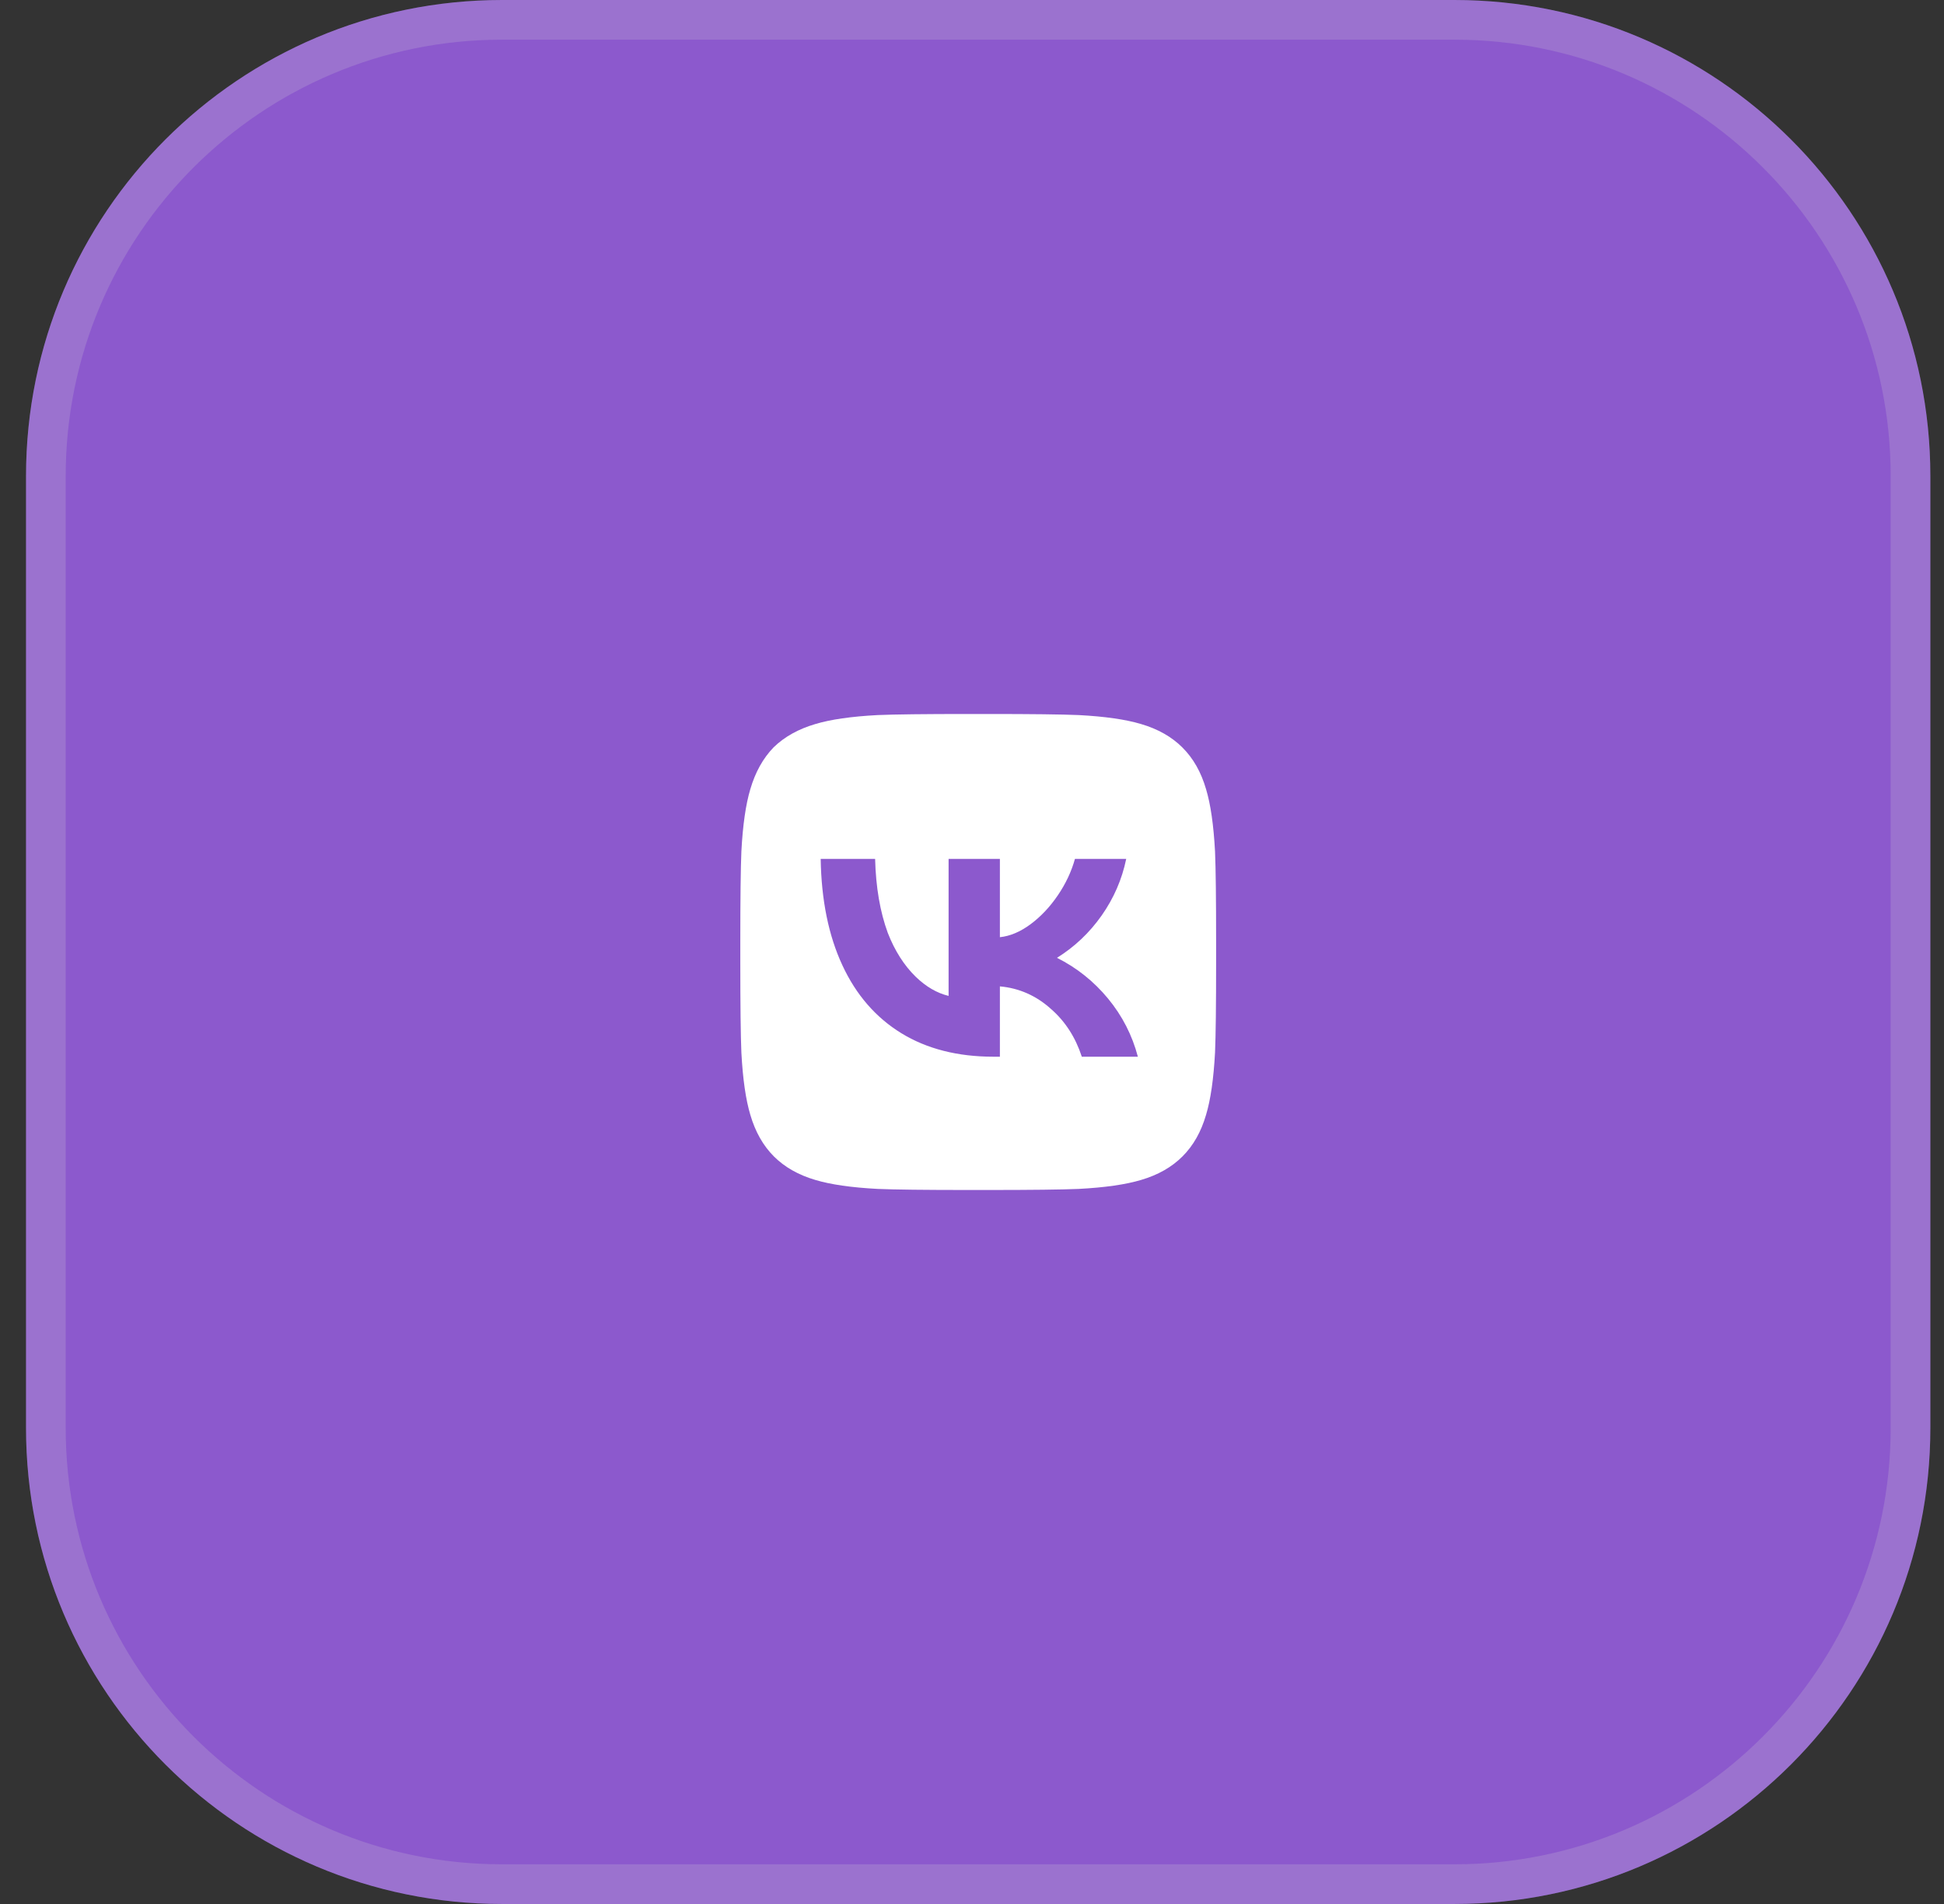
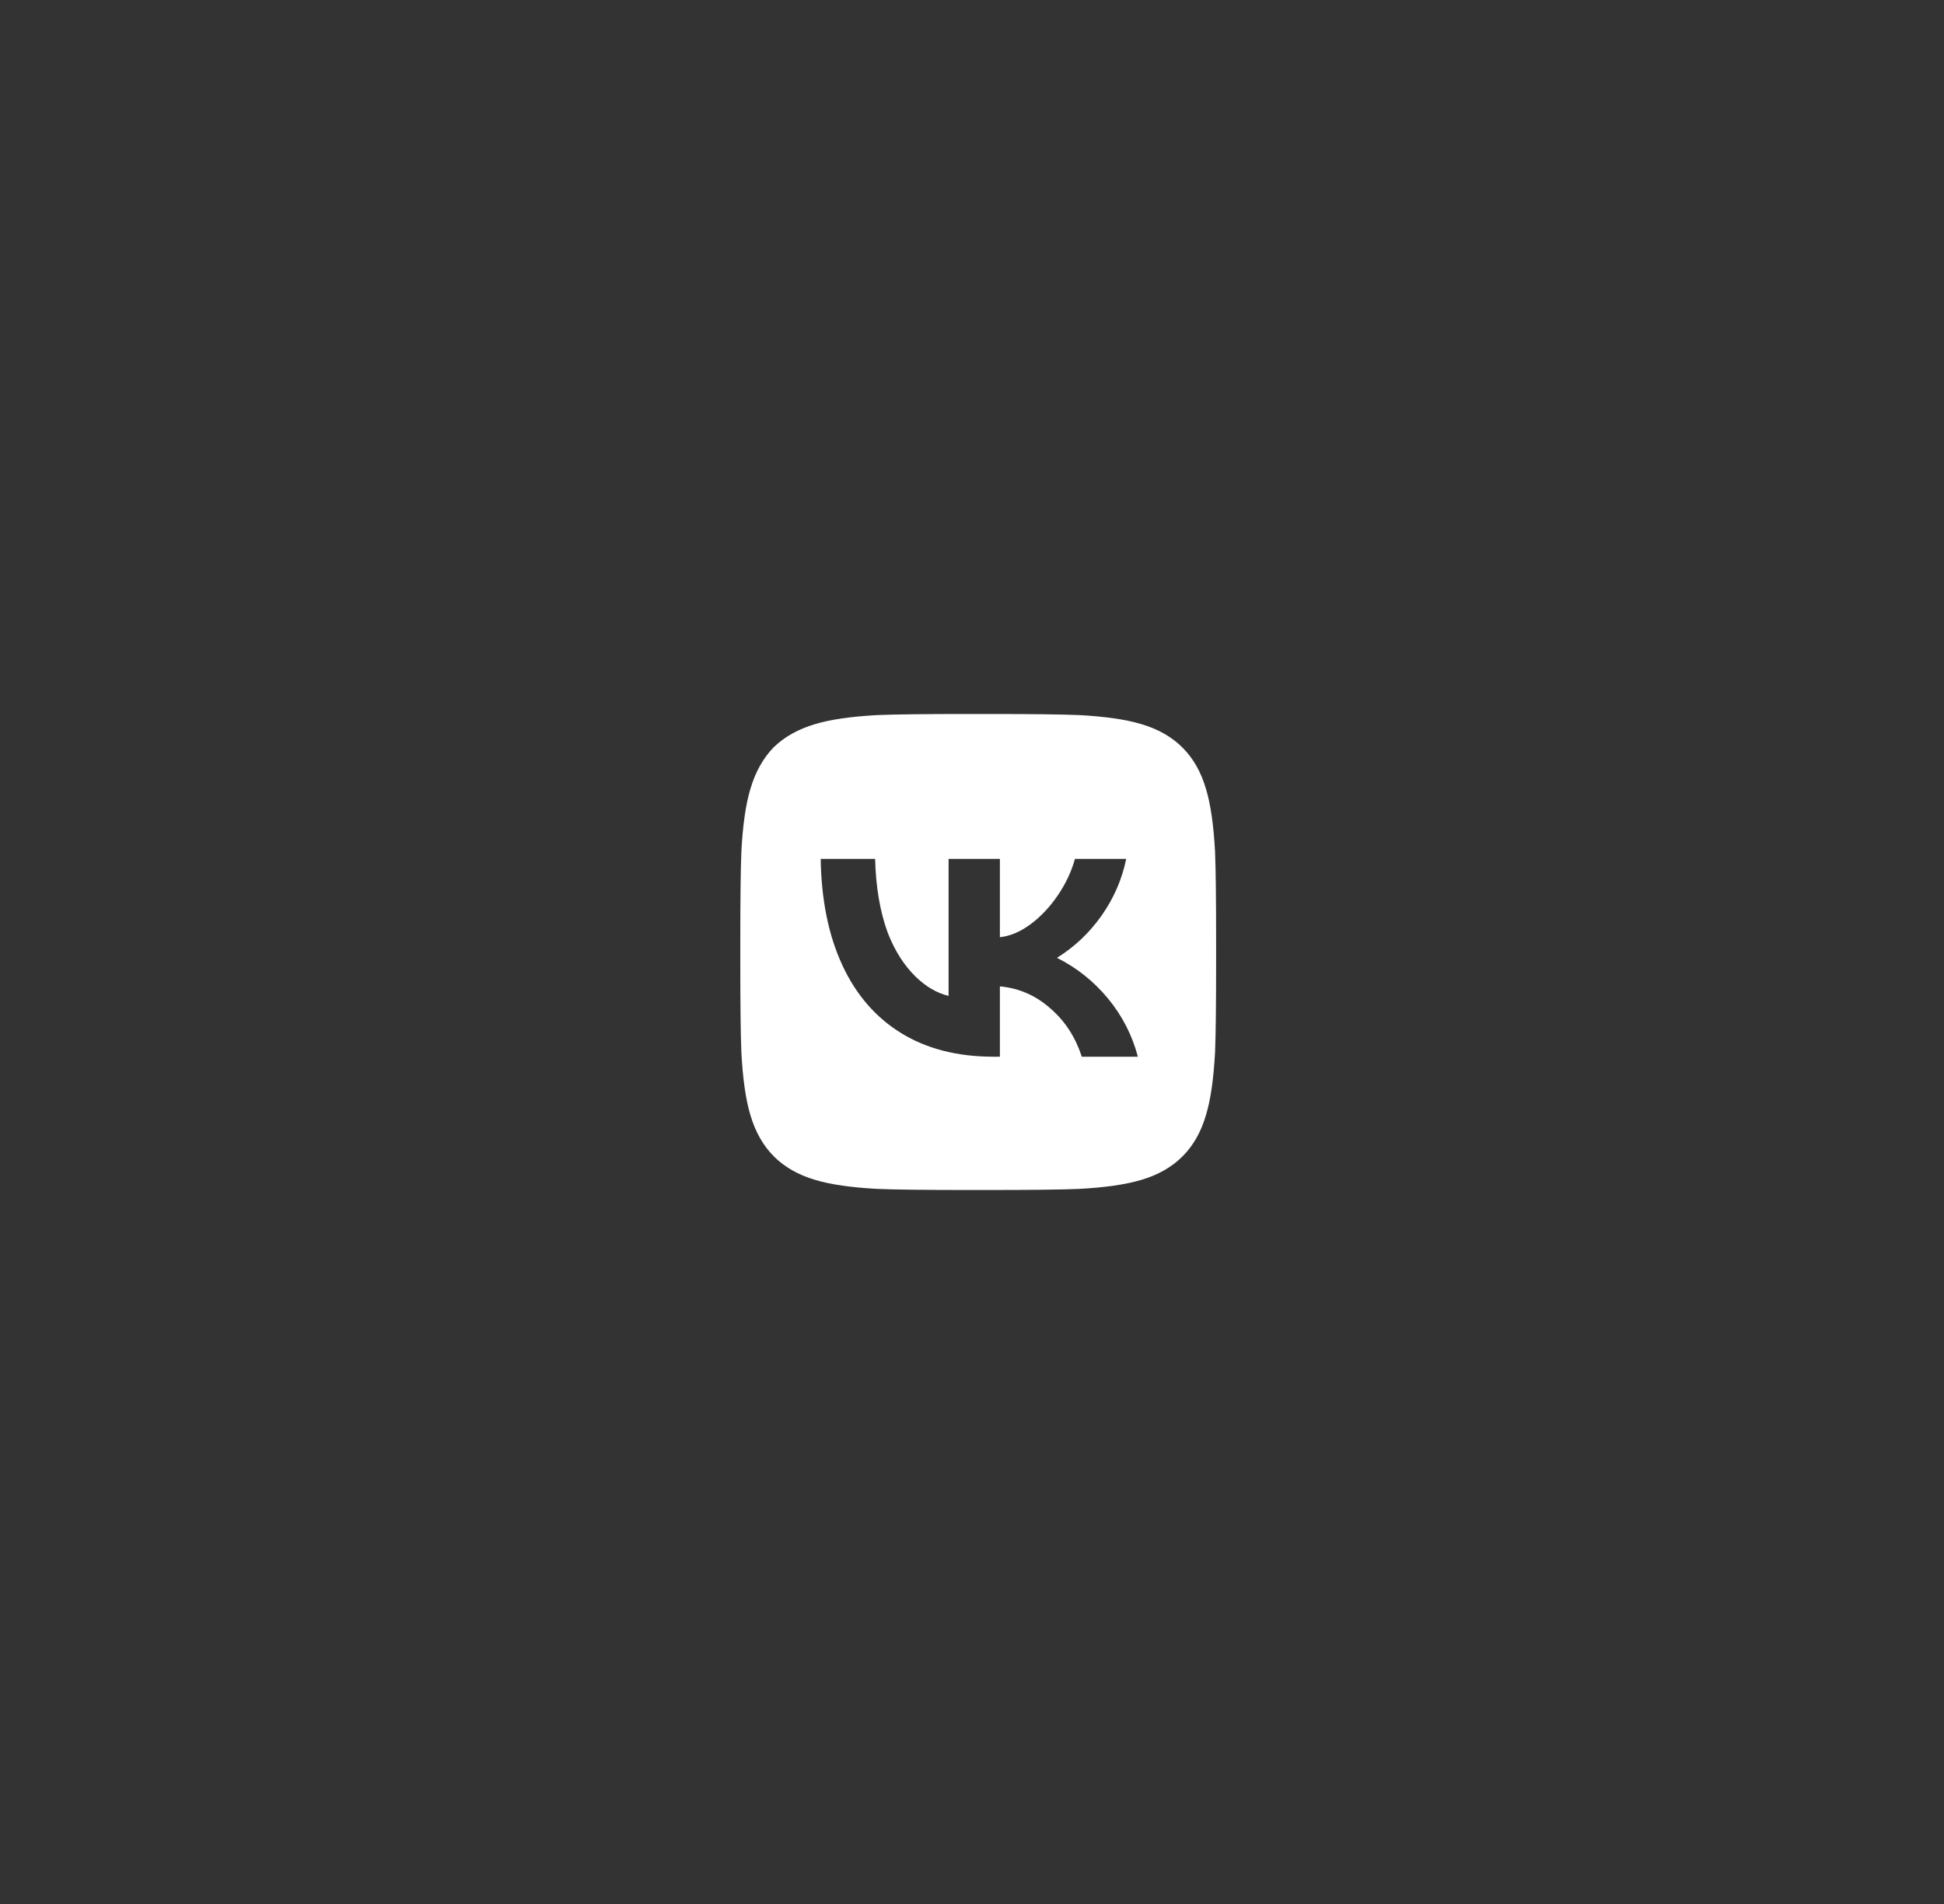
<svg xmlns="http://www.w3.org/2000/svg" width="49" height="48" viewBox="0 0 49 48" fill="none">
  <rect x="0" y="0" width="49" height="48" fill="#333333" stroke="none" />
-   <path d="M0.656 12C0.656 5.373 6.029 0 12.656 0H36.656C43.284 0 48.656 5.373 48.656 12V36C48.656 42.627 43.284 48 36.656 48H12.656C6.029 48 0.656 42.627 0.656 36V12Z" fill="#A263F3" fill-opacity="0.8" />
-   <path d="M12.656 0.5H36.656C43.008 0.5 48.156 5.649 48.156 12V36C48.156 42.351 43.008 47.5 36.656 47.5H12.656C6.305 47.5 1.156 42.351 1.156 36V12C1.156 5.649 6.305 0.5 12.656 0.5Z" stroke="#D9D9D9" stroke-opacity="0.2" />
  <path d="M19.5 18.84C19.233 19.116 19.038 19.467 18.913 19.893C18.798 20.276 18.722 20.8 18.687 21.467C18.669 21.893 18.66 22.658 18.66 23.76V24.24C18.66 25.342 18.669 26.107 18.687 26.533C18.722 27.2 18.798 27.724 18.913 28.107C19.038 28.533 19.235 28.882 19.506 29.153C19.777 29.424 20.126 29.622 20.552 29.747C20.934 29.862 21.458 29.938 22.125 29.973C22.551 29.991 23.315 30 24.417 30H24.896C25.998 30 26.762 29.991 27.188 29.973C27.854 29.938 28.378 29.862 28.761 29.747C29.187 29.622 29.536 29.424 29.806 29.153C30.078 28.882 30.275 28.533 30.399 28.107C30.515 27.724 30.59 27.2 30.626 26.533C30.644 26.107 30.653 25.342 30.653 24.24V23.76C30.653 22.658 30.644 21.893 30.626 21.467C30.59 20.8 30.515 20.276 30.399 19.893C30.275 19.467 30.078 19.118 29.806 18.847C29.536 18.576 29.187 18.378 28.761 18.253C28.378 18.138 27.854 18.062 27.188 18.027C26.762 18.009 25.998 18 24.896 18H24.417C23.315 18 22.551 18.009 22.125 18.027C21.458 18.062 20.934 18.138 20.552 18.253C20.126 18.378 19.775 18.573 19.5 18.84ZM20.686 21.653H22.058C22.076 22.364 22.182 22.987 22.378 23.52C22.555 23.973 22.791 24.342 23.084 24.627C23.342 24.876 23.617 25.036 23.91 25.107V21.653H25.203V23.627C25.46 23.6 25.718 23.491 25.976 23.3C26.233 23.109 26.462 22.867 26.662 22.573C26.862 22.28 27.006 21.973 27.095 21.653H28.387C28.281 22.169 28.074 22.644 27.768 23.08C27.461 23.516 27.086 23.871 26.642 24.147C27.139 24.396 27.568 24.738 27.928 25.173C28.288 25.609 28.538 26.098 28.681 26.64H27.268C27.108 26.151 26.851 25.751 26.495 25.44C26.122 25.102 25.691 24.911 25.203 24.867V26.64H25.043C24.137 26.64 23.362 26.442 22.718 26.047C22.074 25.651 21.578 25.08 21.232 24.333C20.885 23.587 20.703 22.693 20.686 21.653Z" fill="white" />
</svg>